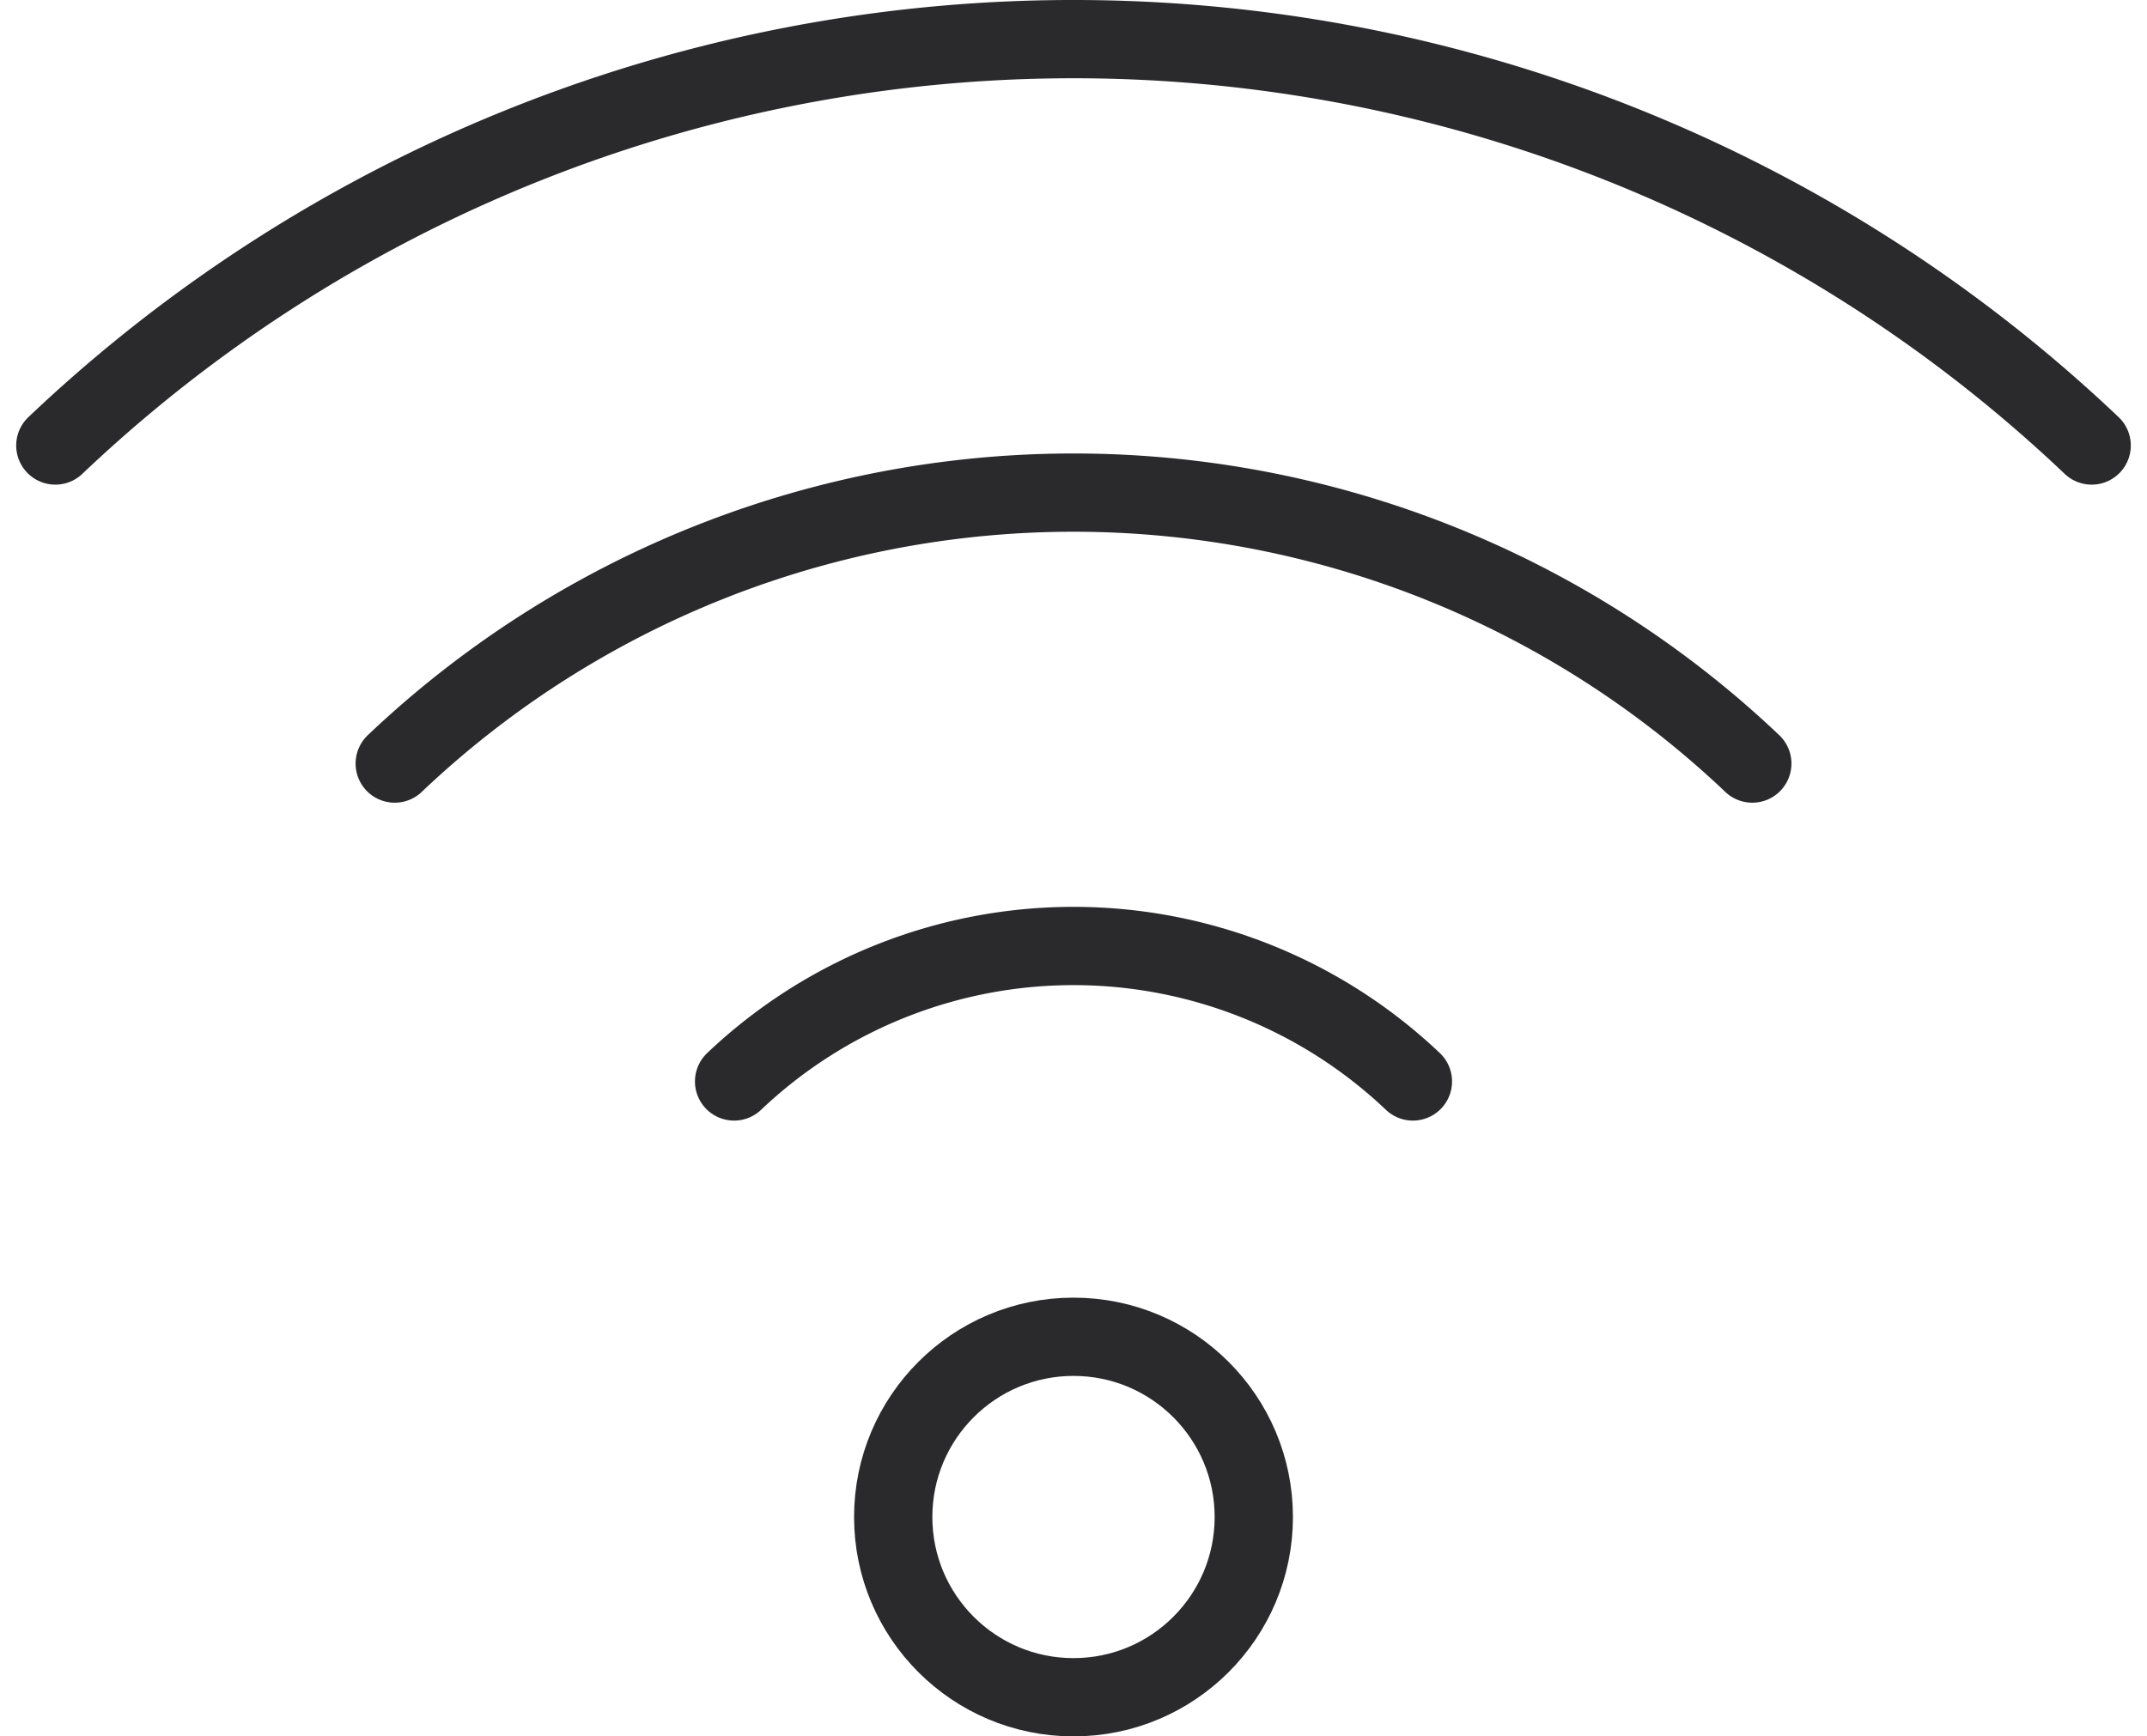
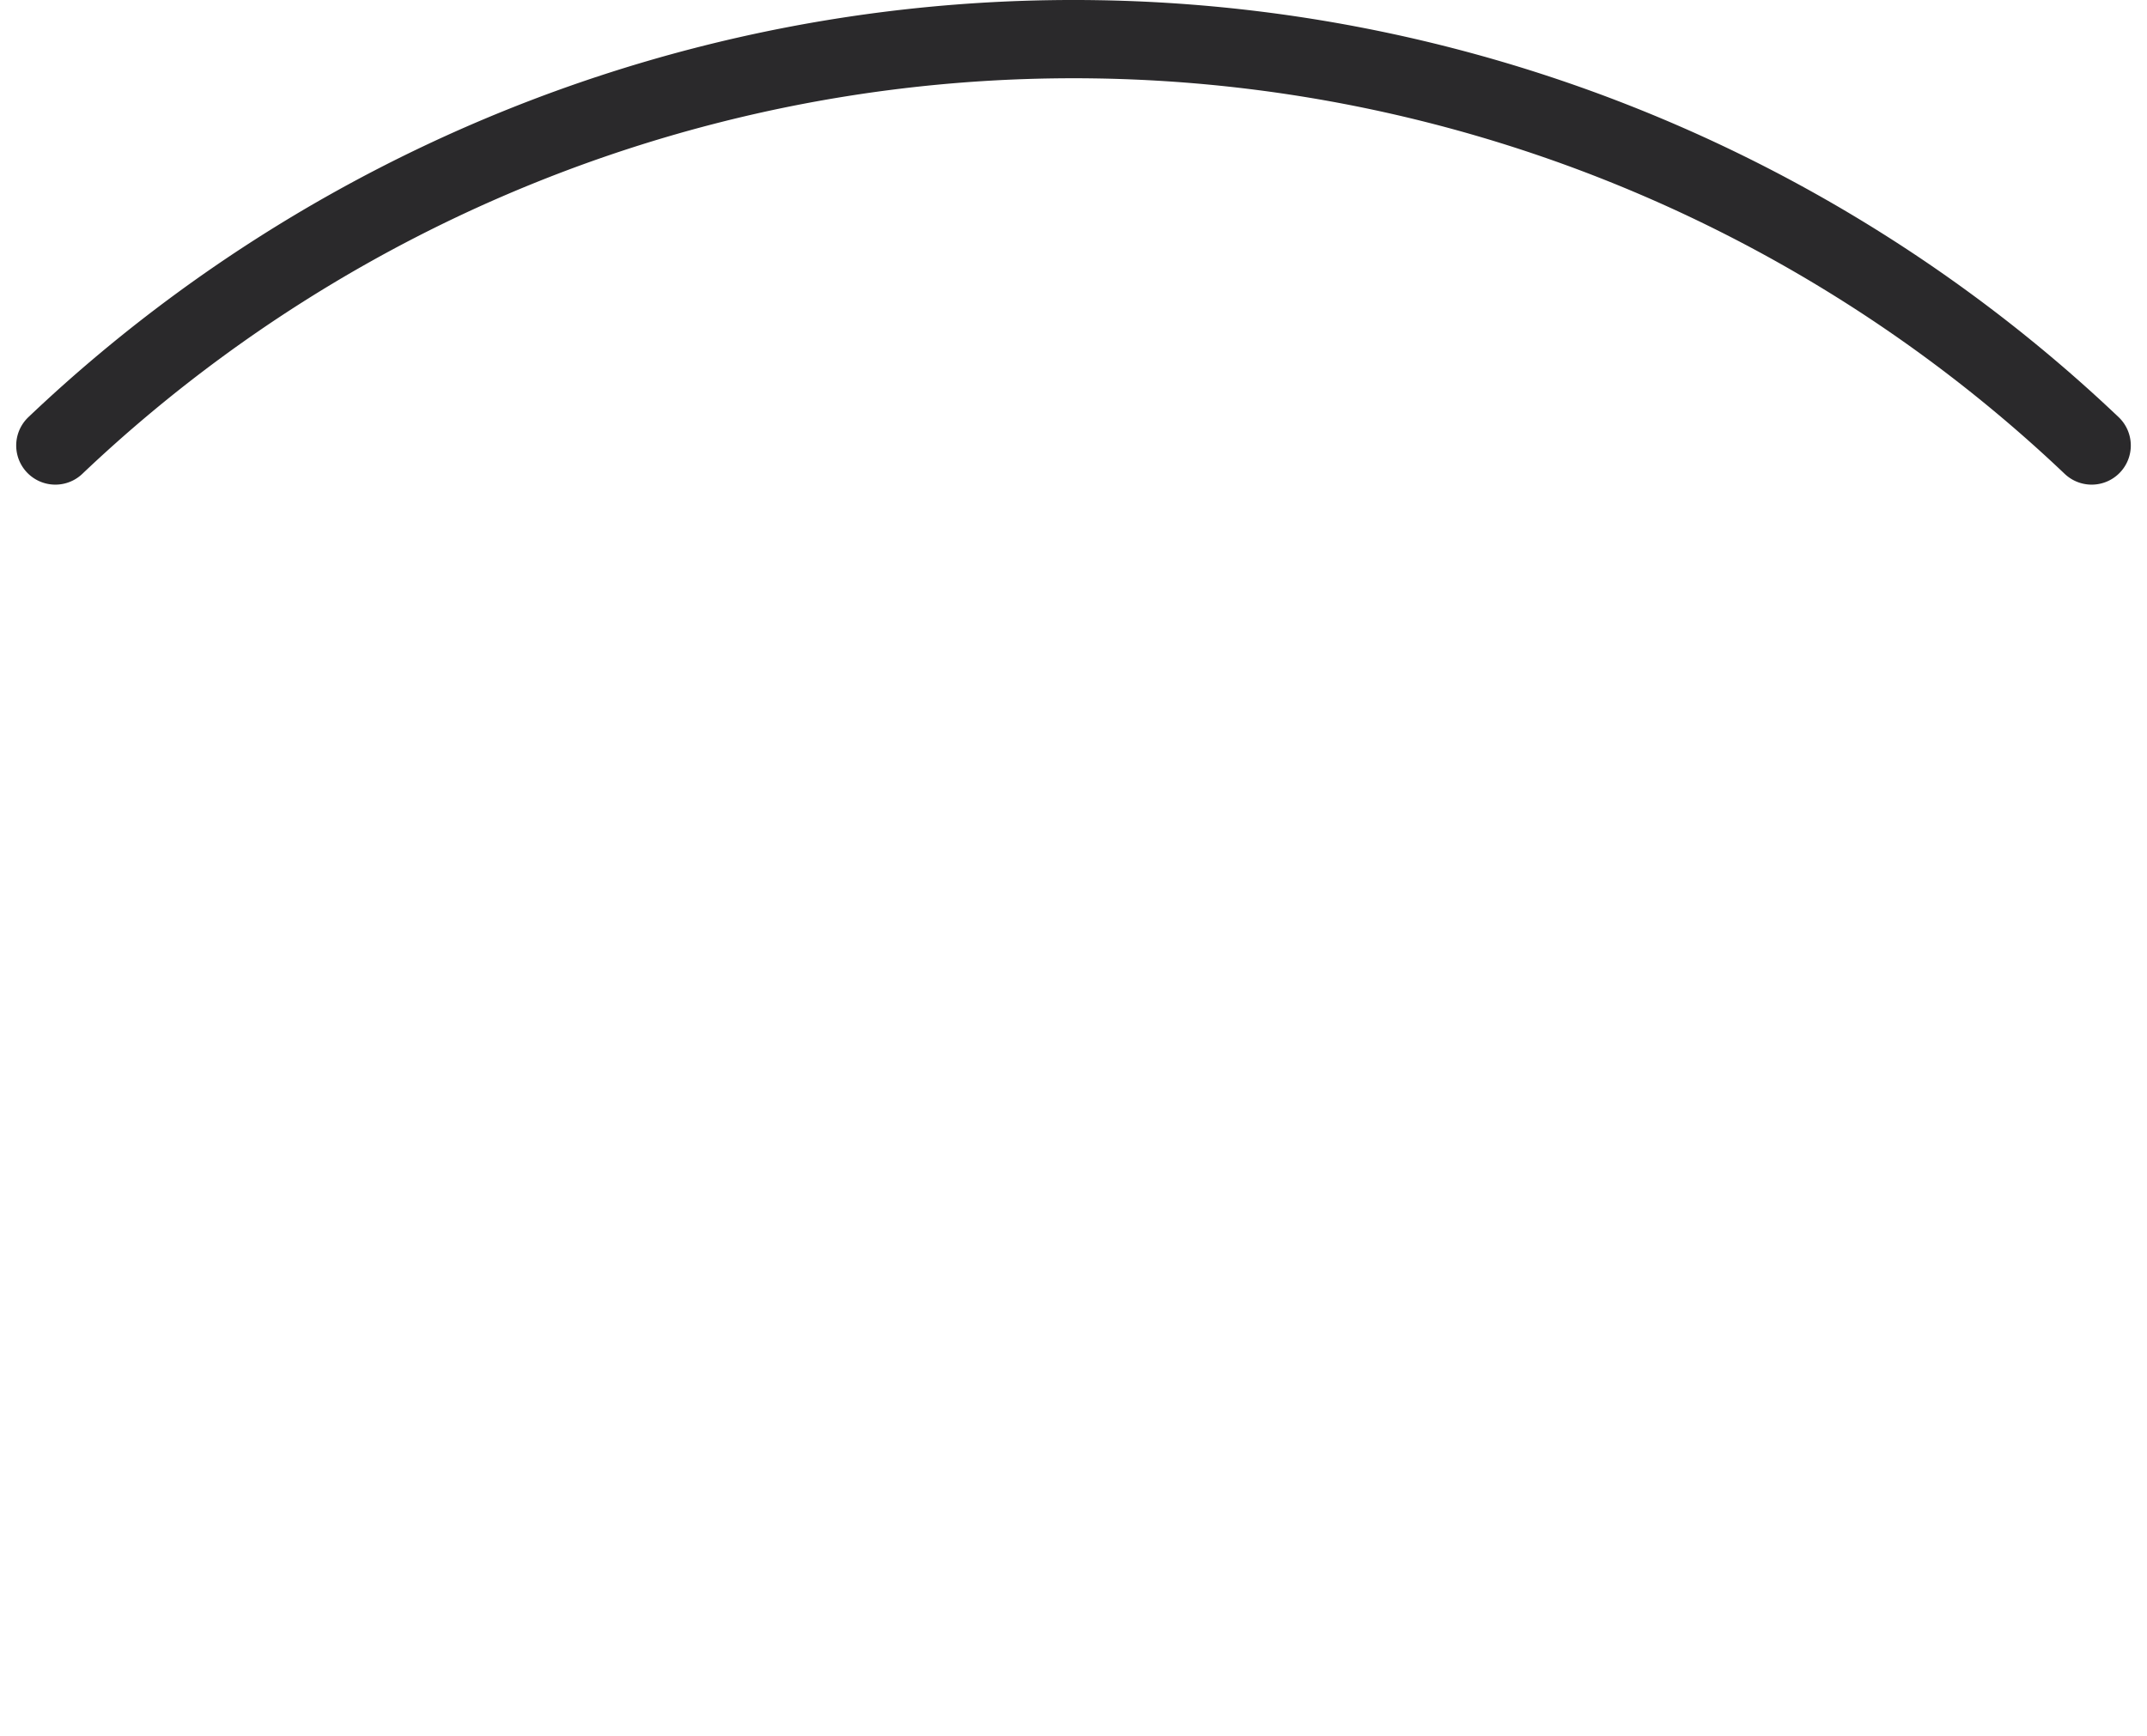
<svg xmlns="http://www.w3.org/2000/svg" width="54.852" height="44.374" viewBox="0 0 54.852 44.374">
  <g id="icon04" transform="translate(-8.574 -13.563)">
-     <circle id="Elipse_347" data-name="Elipse 347" cx="4.606" cy="4.606" r="4.606" transform="translate(31.394 47.725)" fill="none" stroke="#2a292b" stroke-linecap="round" stroke-linejoin="round" stroke-width="2" />
    <path id="Caminho_2679" data-name="Caminho 2679" d="M9.988,24.948a37.769,37.769,0,0,1,52.024,0" fill="none" stroke="#2a292b" stroke-linecap="round" stroke-linejoin="round" stroke-width="2" />
-     <path id="Caminho_2680" data-name="Caminho 2680" d="M18.659,33.076a25.178,25.178,0,0,1,34.683,0" fill="none" stroke="#2a292b" stroke-linecap="round" stroke-linejoin="round" stroke-width="2" />
-     <path id="Caminho_2681" data-name="Caminho 2681" d="M27.329,41.2a12.59,12.59,0,0,1,17.342,0" fill="none" stroke="#2a292b" stroke-linecap="round" stroke-linejoin="round" stroke-width="2" />
  </g>
</svg>